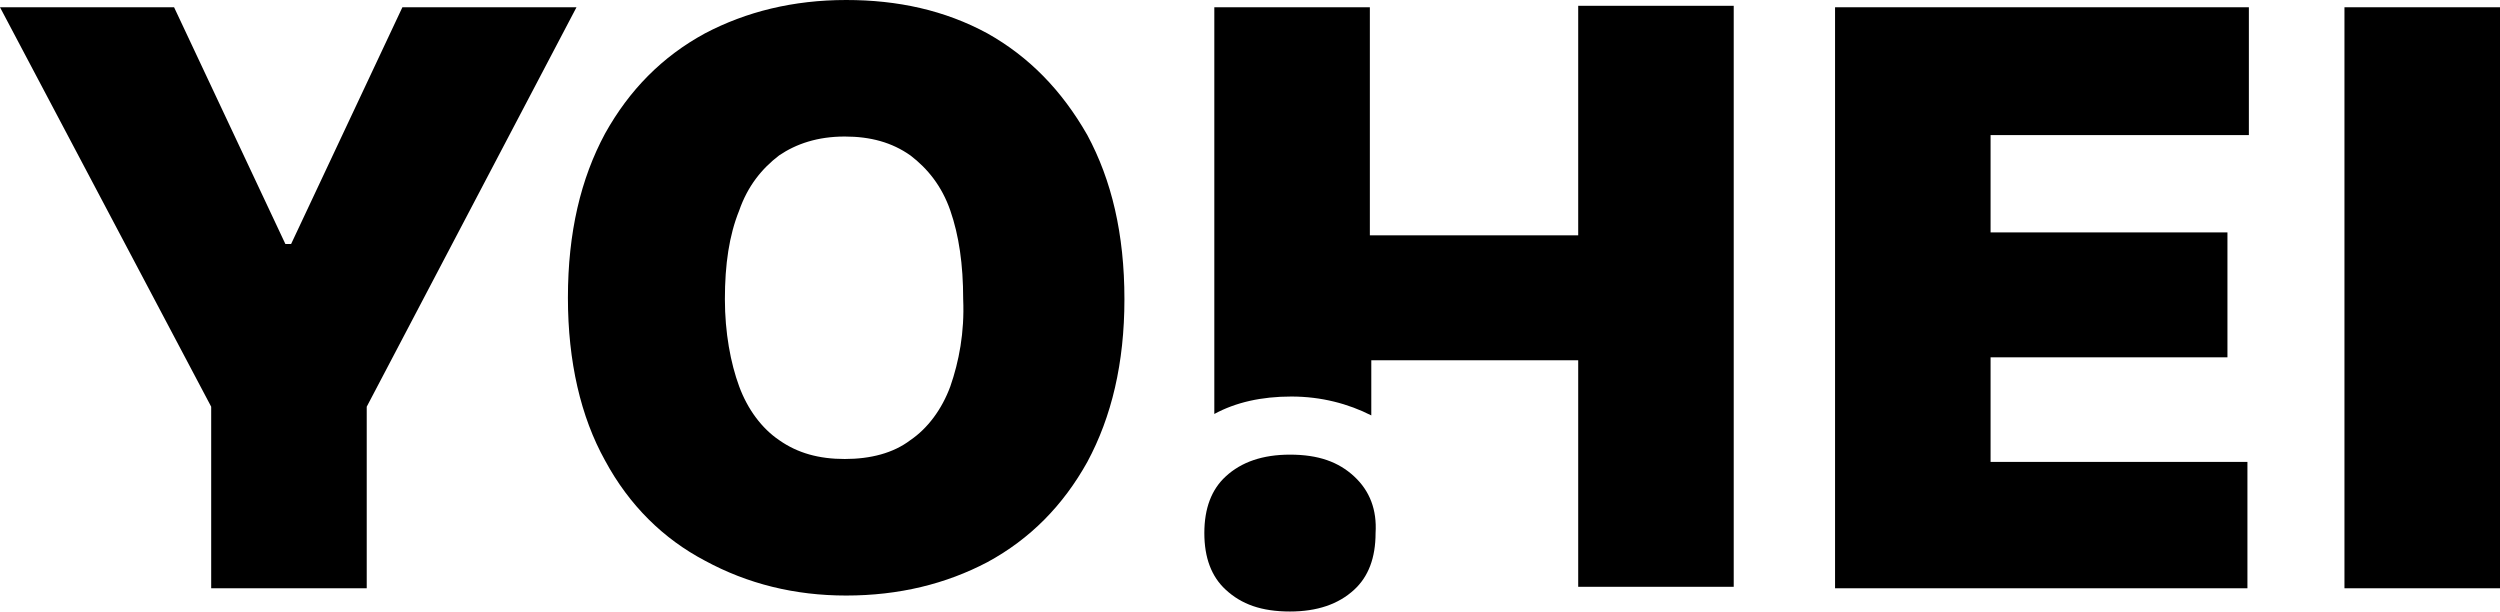
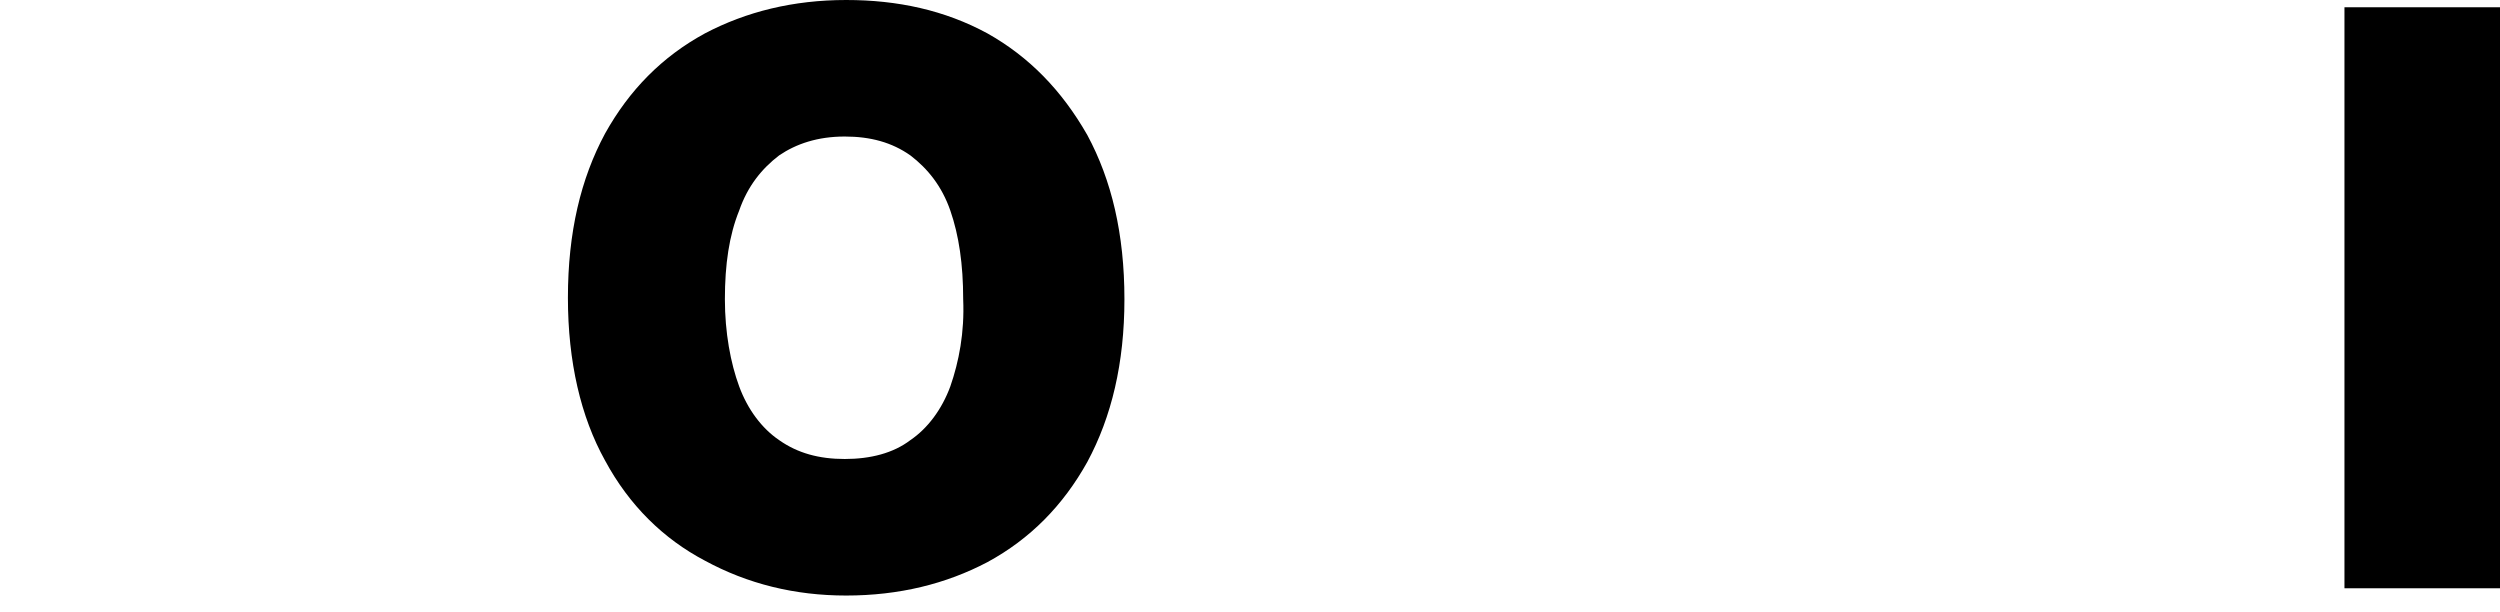
<svg xmlns="http://www.w3.org/2000/svg" width="139" height="34" viewBox="0 0 139 34" fill="none">
-   <path d="M22.373 0.404L16.185 13.568H15.868L9.679 0.404H0L11.742 22.613V32.708H20.39V22.613L32.053 0.404H22.373Z" fill="black" />
  <path d="M54.902 1.857C52.522 0.565 49.904 0 47.047 0C44.112 0 41.494 0.646 39.193 1.857C36.813 3.15 34.988 5.007 33.639 7.43C32.291 9.934 31.576 12.922 31.576 16.556C31.576 20.109 32.291 23.178 33.639 25.601C34.988 28.105 36.892 29.962 39.193 31.173C41.573 32.466 44.191 33.112 47.047 33.112C49.983 33.112 52.601 32.466 54.902 31.254C57.282 29.962 59.107 28.105 60.456 25.682C61.804 23.178 62.518 20.19 62.518 16.637C62.518 13.002 61.804 10.014 60.456 7.511C59.027 5.007 57.203 3.15 54.902 1.857ZM52.839 21.482C52.363 22.774 51.57 23.824 50.618 24.47C49.666 25.197 48.396 25.52 46.968 25.52C45.54 25.52 44.35 25.197 43.319 24.47C42.366 23.824 41.573 22.774 41.097 21.482C40.621 20.19 40.304 18.494 40.304 16.637C40.304 14.698 40.542 13.083 41.097 11.71C41.573 10.337 42.366 9.368 43.319 8.641C44.271 7.995 45.461 7.591 46.968 7.591C48.396 7.591 49.586 7.914 50.618 8.641C51.57 9.368 52.363 10.337 52.839 11.71C53.315 13.083 53.553 14.698 53.553 16.637C53.632 18.494 53.315 20.109 52.839 21.482Z" fill="black" />
-   <path d="M87.668 13.083H76.164V0.404H67.516V23.017C68.707 22.37 70.135 22.047 71.801 22.047C73.467 22.047 74.974 22.451 76.244 23.097V20.029H87.748V32.627H96.395V0.323H87.748V13.083H87.668Z" fill="black" />
-   <path d="M102.029 32.708H124.957V25.682H110.676V19.867H123.846V12.922H110.676V7.511H125.037V0.404H102.029V32.708Z" fill="black" />
  <path d="M139 0.404H130.352V32.708H139V0.404Z" fill="black" />
-   <path d="M75.292 26.489C74.419 25.682 73.308 25.278 71.722 25.278C70.214 25.278 69.024 25.682 68.151 26.489C67.358 27.216 66.961 28.266 66.961 29.639C66.961 31.012 67.358 32.062 68.151 32.789C69.024 33.596 70.135 34 71.722 34C73.229 34 74.419 33.596 75.292 32.789C76.085 32.062 76.482 31.012 76.482 29.639C76.561 28.347 76.164 27.297 75.292 26.489Z" fill="black" />
</svg>